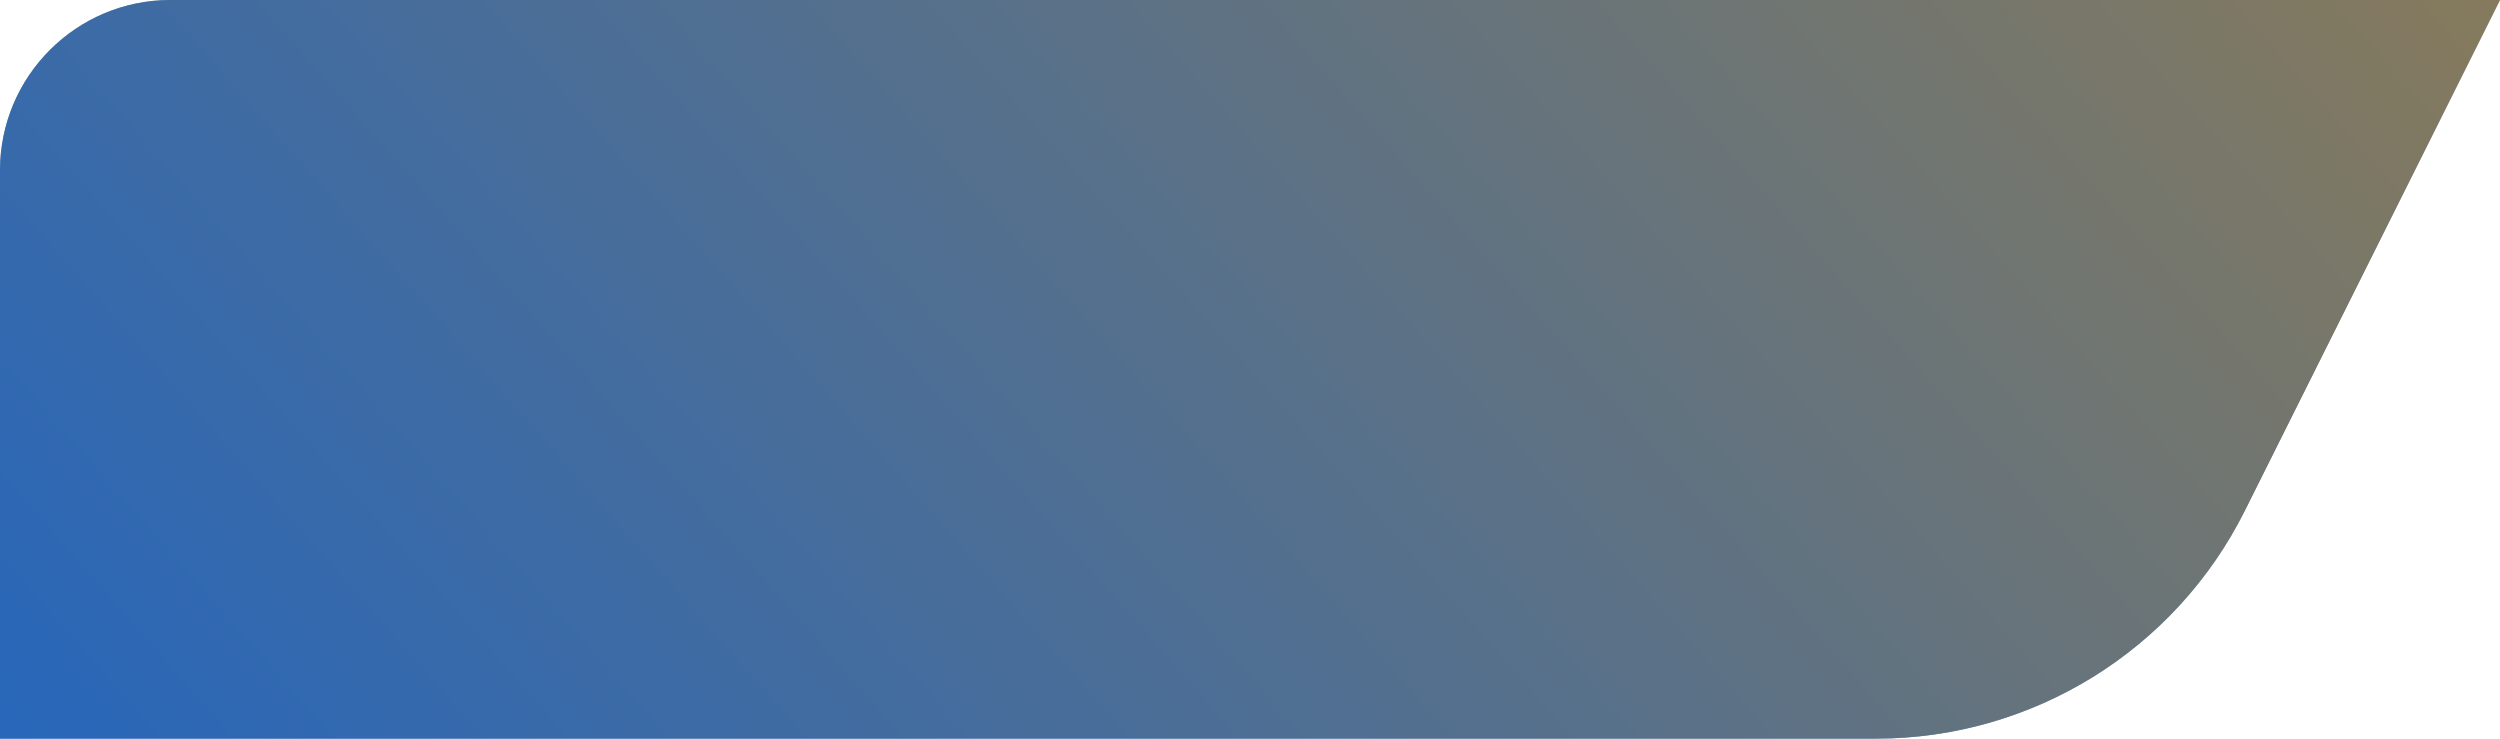
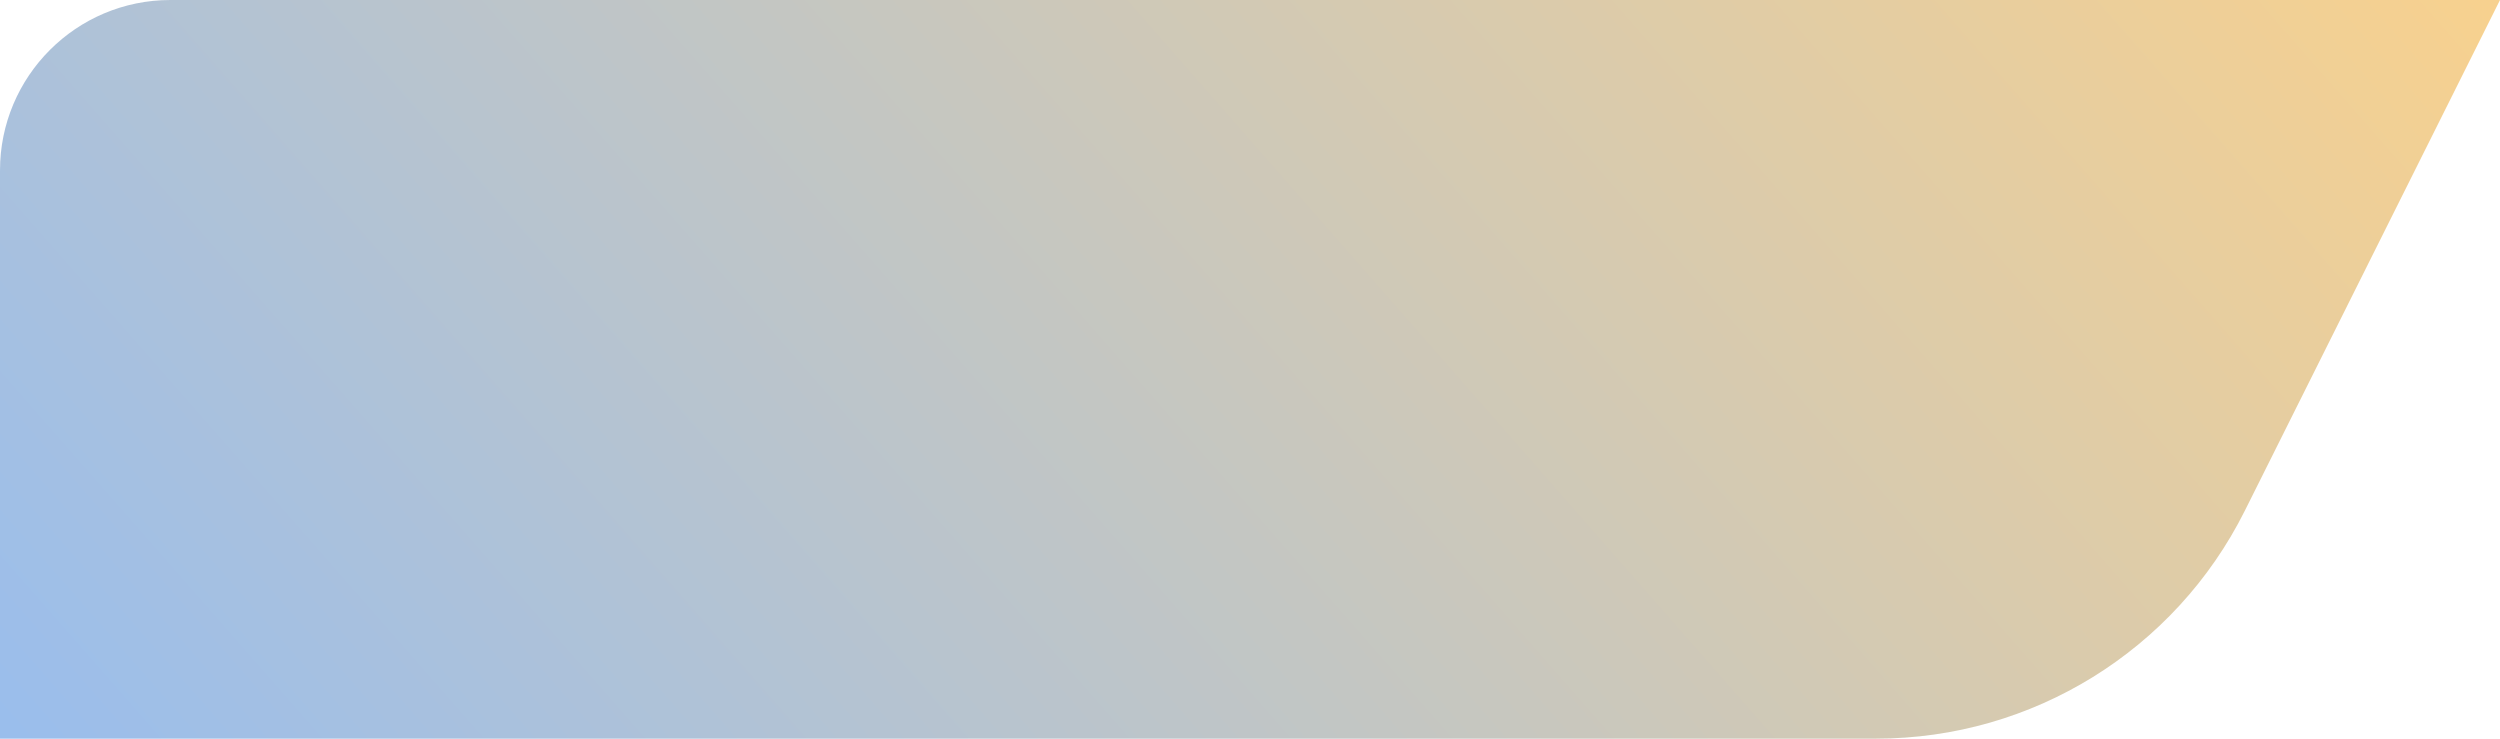
<svg xmlns="http://www.w3.org/2000/svg" width="176" height="52" viewBox="0 0 176 52" fill="none">
-   <path d="M0 12C0 5.373 5.373 0 12 0L176 0L158.036 35.955C153.123 45.788 143.075 52 132.083 52H0L0 12Z" fill="#1A509A" />
  <path d="M0 12C0 5.373 5.373 0 12 0L176 0L158.036 35.955C153.123 45.788 143.075 52 132.083 52H0L0 12Z" fill="url(#paint0_linear_652_6390)" />
  <defs>
    <linearGradient id="paint0_linear_652_6390" x1="176" y1="0" x2="50.787" y2="109.876" gradientUnits="userSpaceOnUse">
      <stop stop-color="#F1A41F" stop-opacity="0.5" />
      <stop offset="1" stop-color="#357DDB" stop-opacity="0.5" />
    </linearGradient>
  </defs>
</svg>